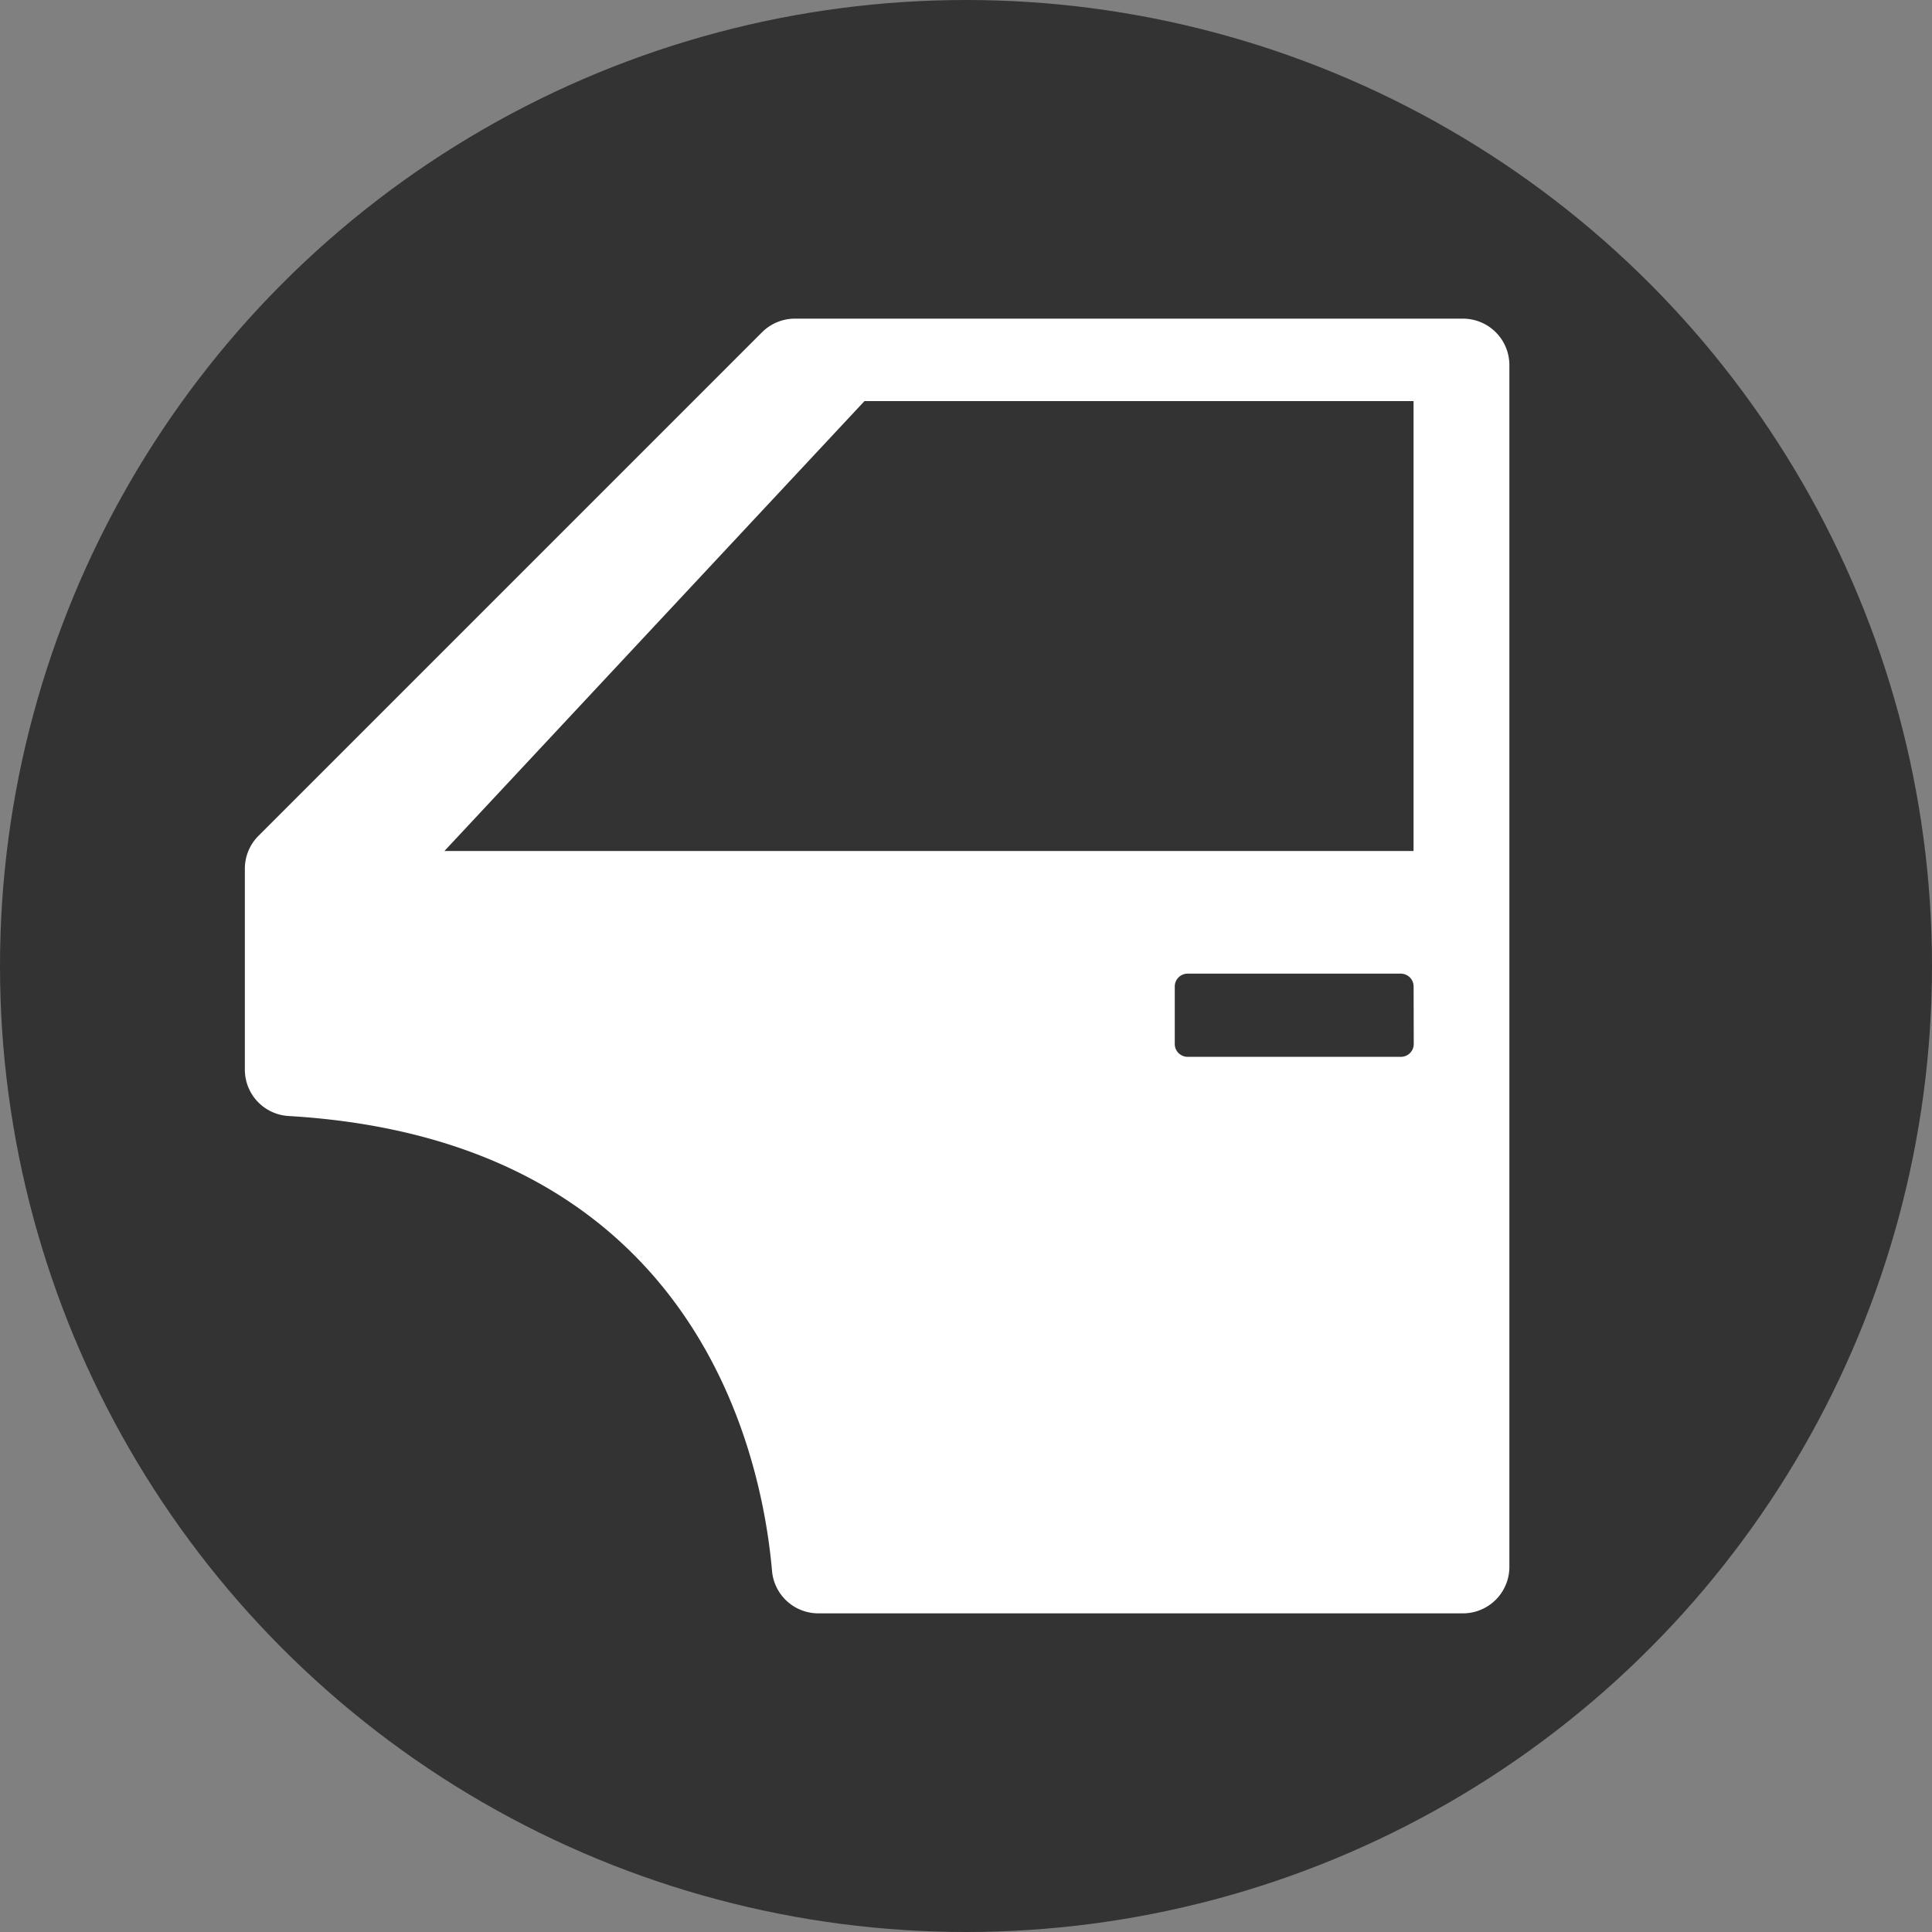
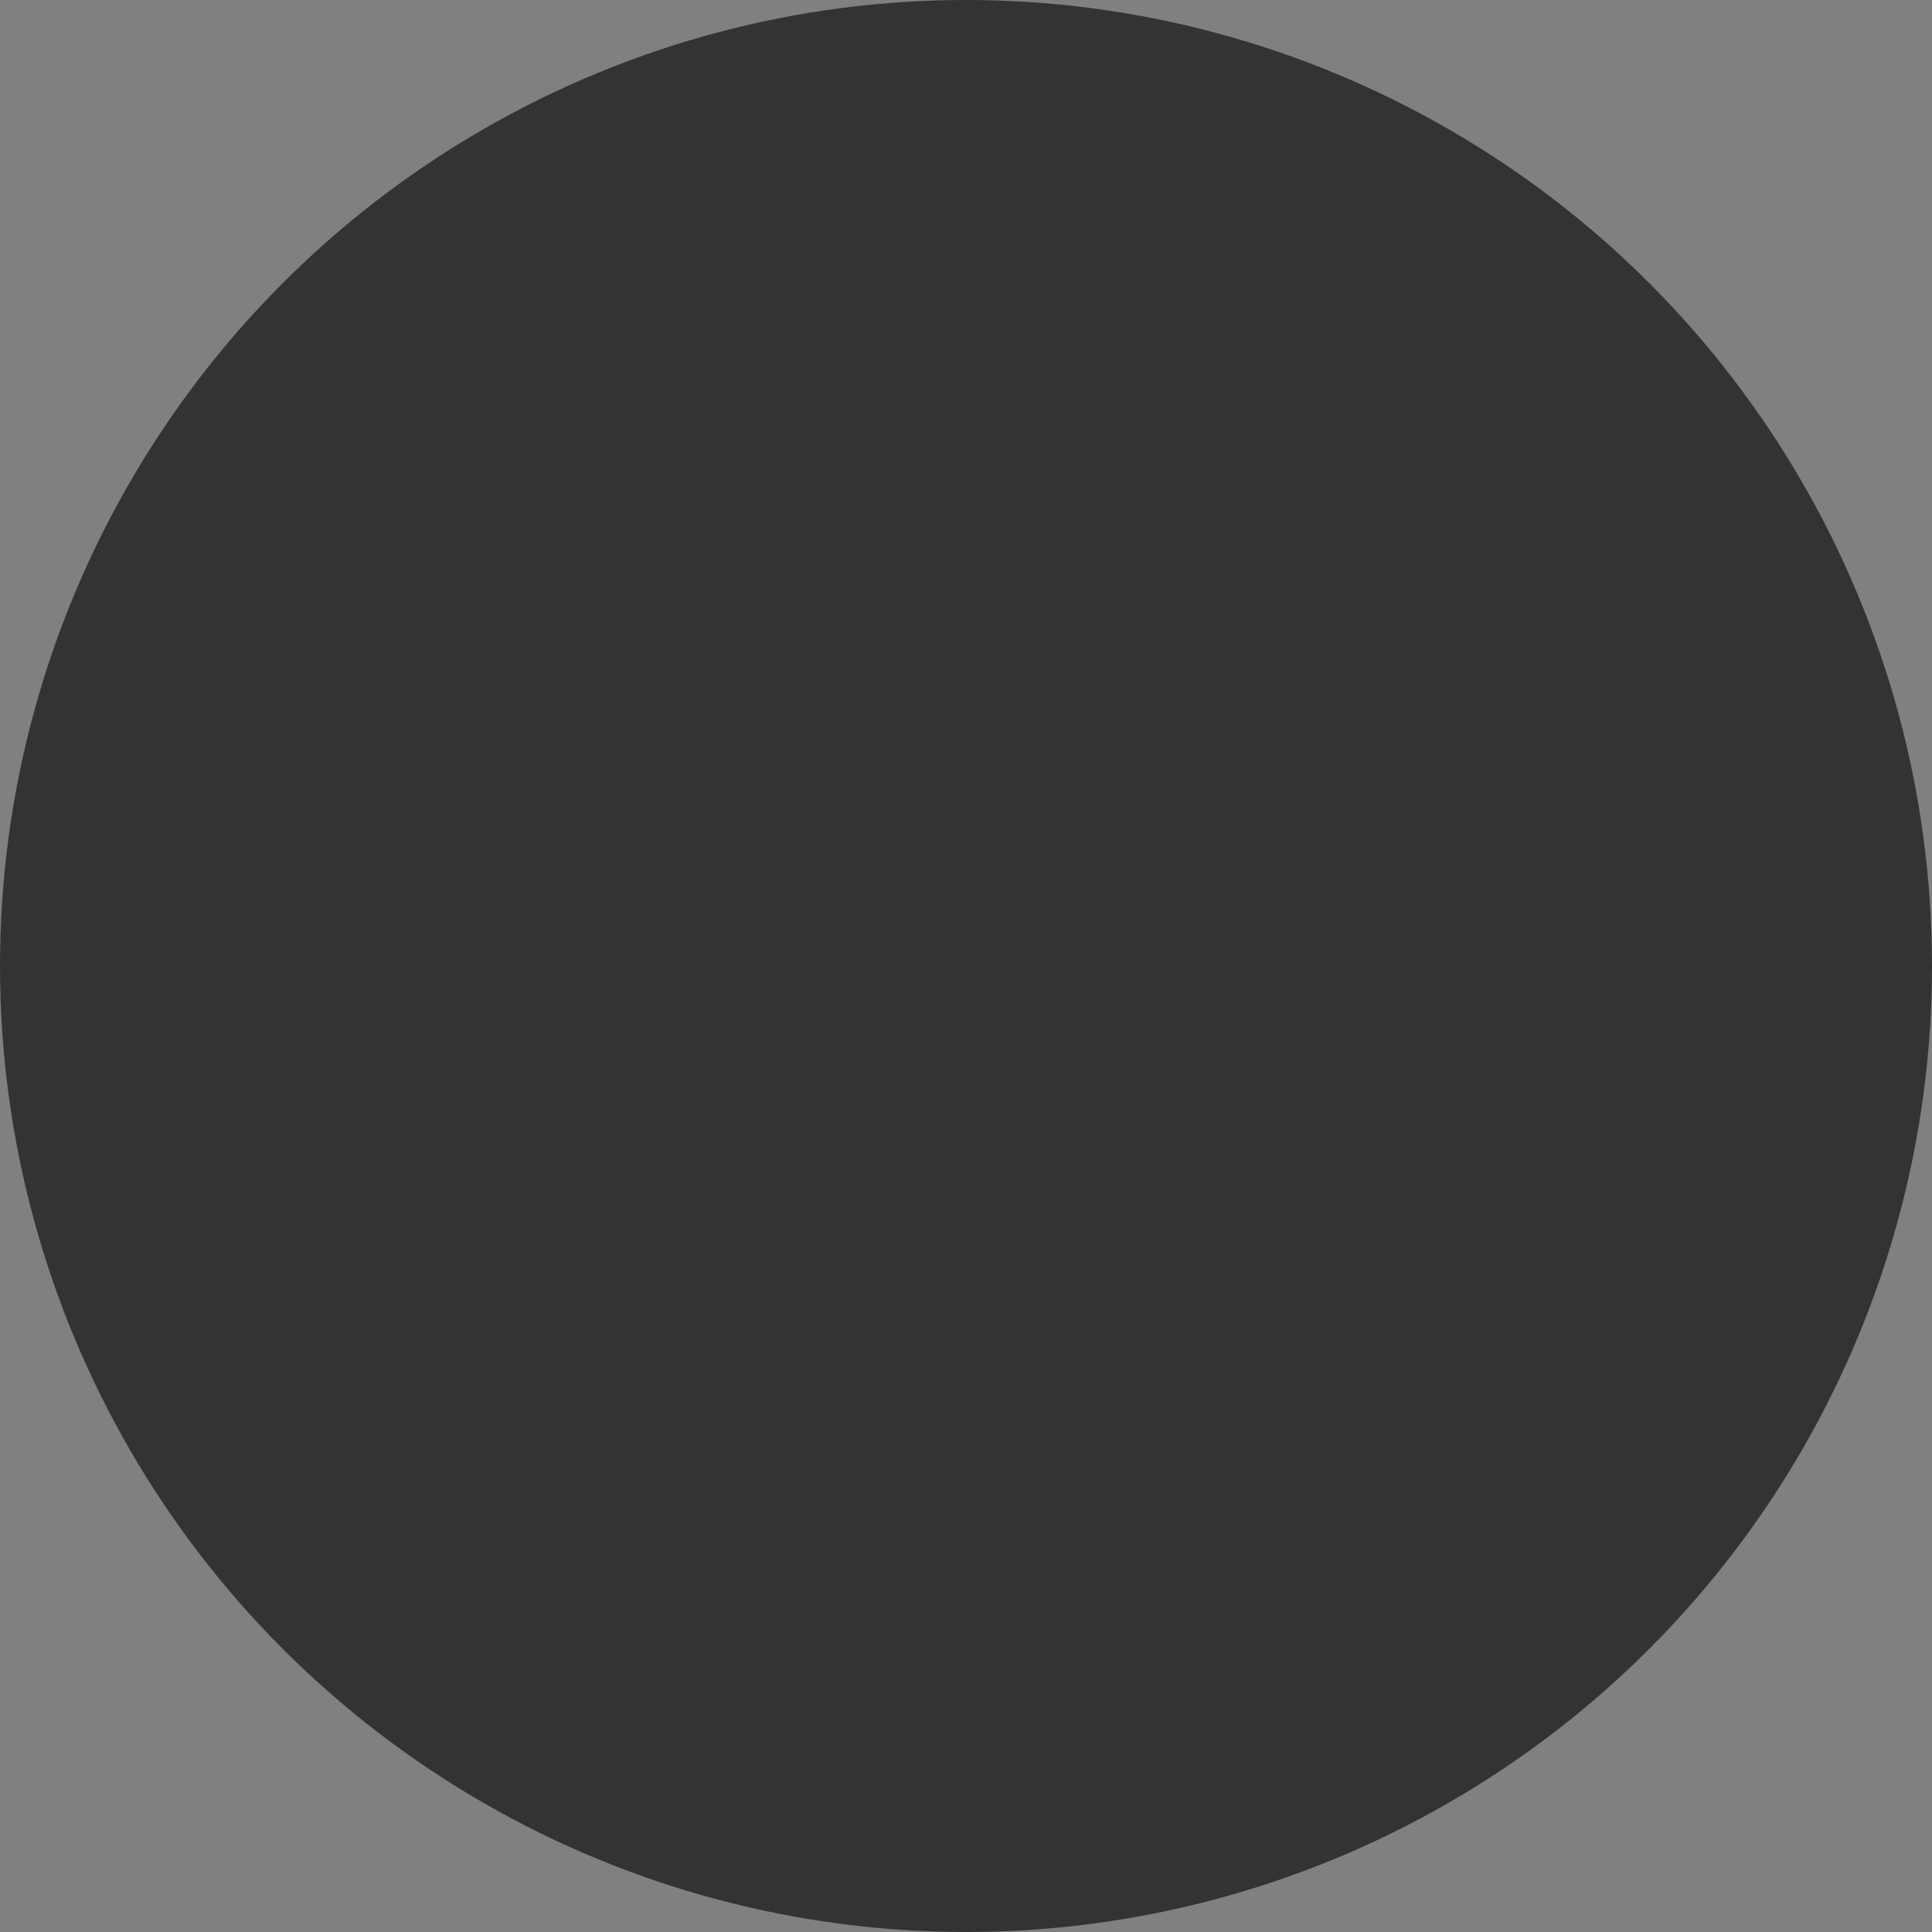
<svg xmlns="http://www.w3.org/2000/svg" viewBox="0 0 576 576">
  <rect x="0" y="0" width="576" height="576" fill="#808080" stroke="none" />
  <defs>
    <style>.cls-1{fill:#333;}.cls-2{fill:#fff;}</style>
  </defs>
  <g data-name="Layer 2" id="Layer_2">
    <g data-name="Layer 1" id="Layer_1-2">
      <circle r="288" cy="288" cx="288" class="cls-1" />
-       <path d="M436.14,95H237a13.88,13.88,0,0,0-9.8,4.05L77.1,249.15A13.85,13.85,0,0,0,73,259v59.89a13.84,13.84,0,0,0,13,13.83c121.76,7.17,141.16,101.07,144.17,135.66A13.86,13.86,0,0,0,244,481H436.14A13.85,13.85,0,0,0,450,467.16V108.84A13.85,13.85,0,0,0,436.14,95ZM132.49,253.72,257.74,119.57H421.43V253.72Zm289,57.54a3.83,3.83,0,0,1-3.81,3.82H354.06a3.83,3.83,0,0,1-3.82-3.82V294.1a3.83,3.83,0,0,1,3.82-3.82h63.58a3.83,3.83,0,0,1,3.81,3.82Z" class="cls-2" />
    </g>
  </g>
</svg>